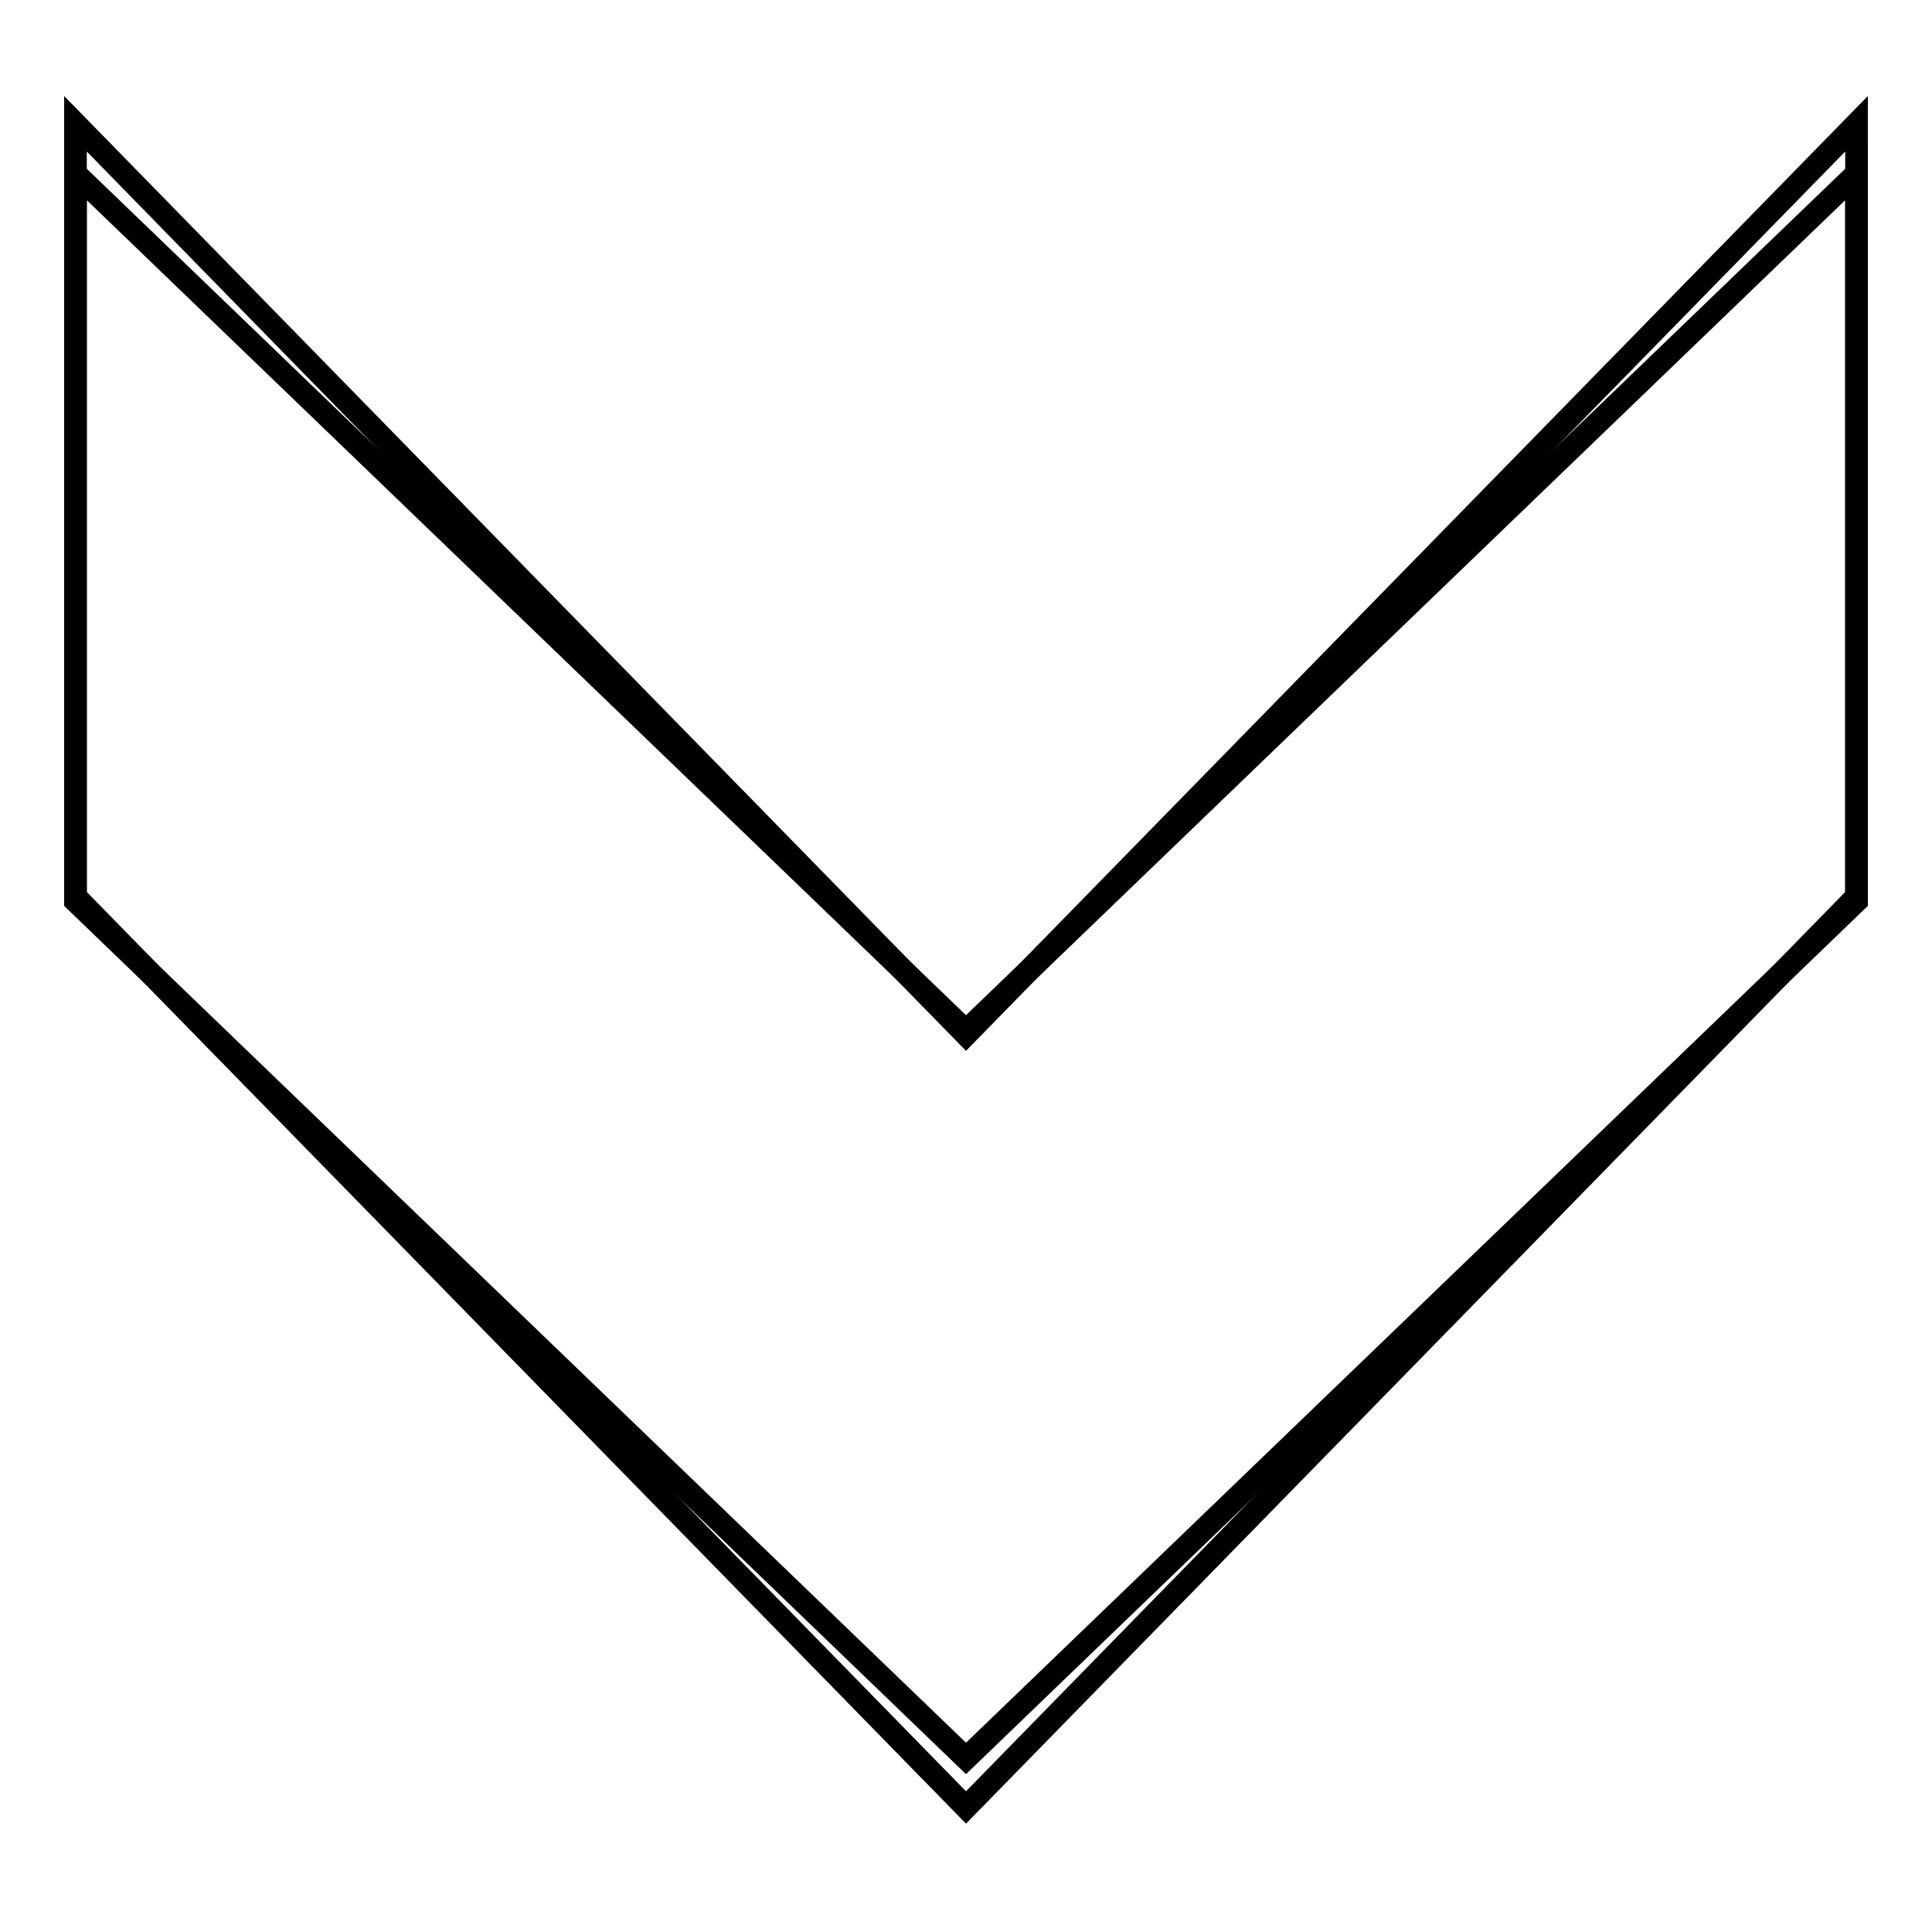
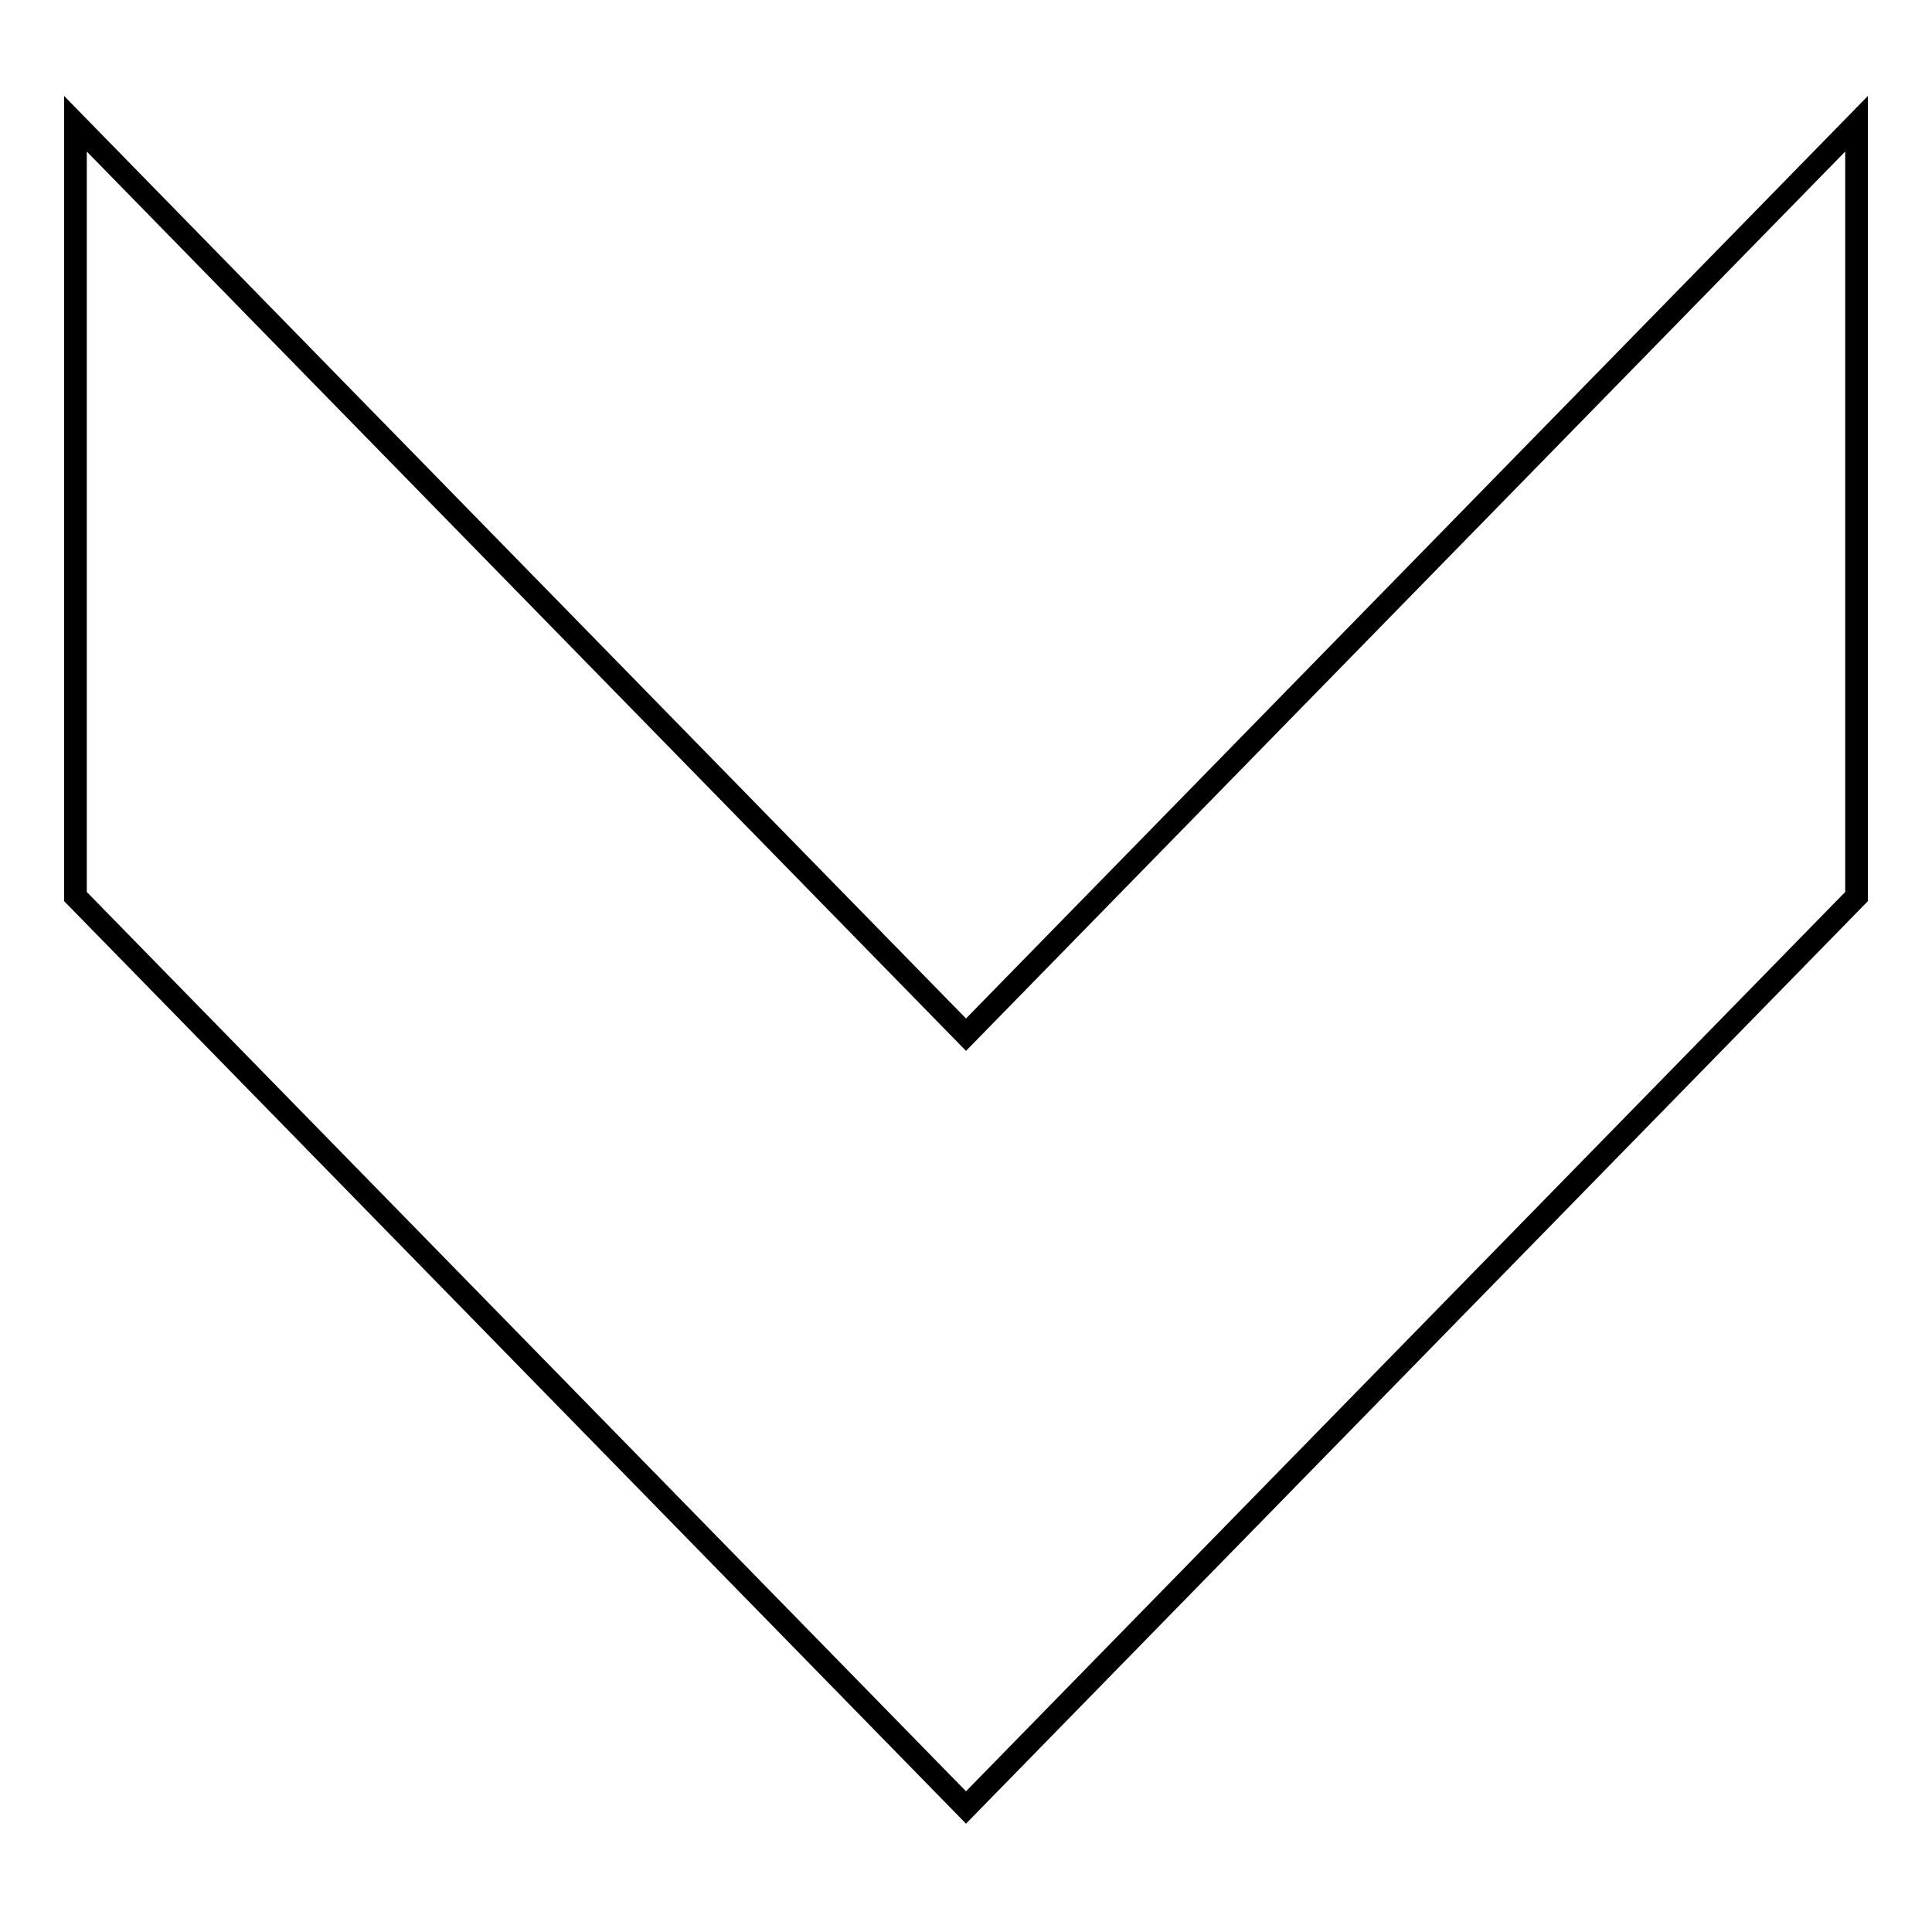
<svg xmlns="http://www.w3.org/2000/svg" version="1.1" x="0px" y="0px" viewBox="0 0 256 256" enable-background="new 0 0 256 256" xml:space="preserve">
  <g>
    <g>
-       <path stroke-width="3" fill-opacity="0" stroke="#000000" d="M10,23l118,113.6L246,23v96.4L128,233L10,119.4V23z" />
      <path stroke-width="3" fill-opacity="0" stroke="#000000" d="M246,16.4L128,137.1L10,16.4v102.4l118,120.7l118-120.7V16.4z" />
    </g>
  </g>
</svg>